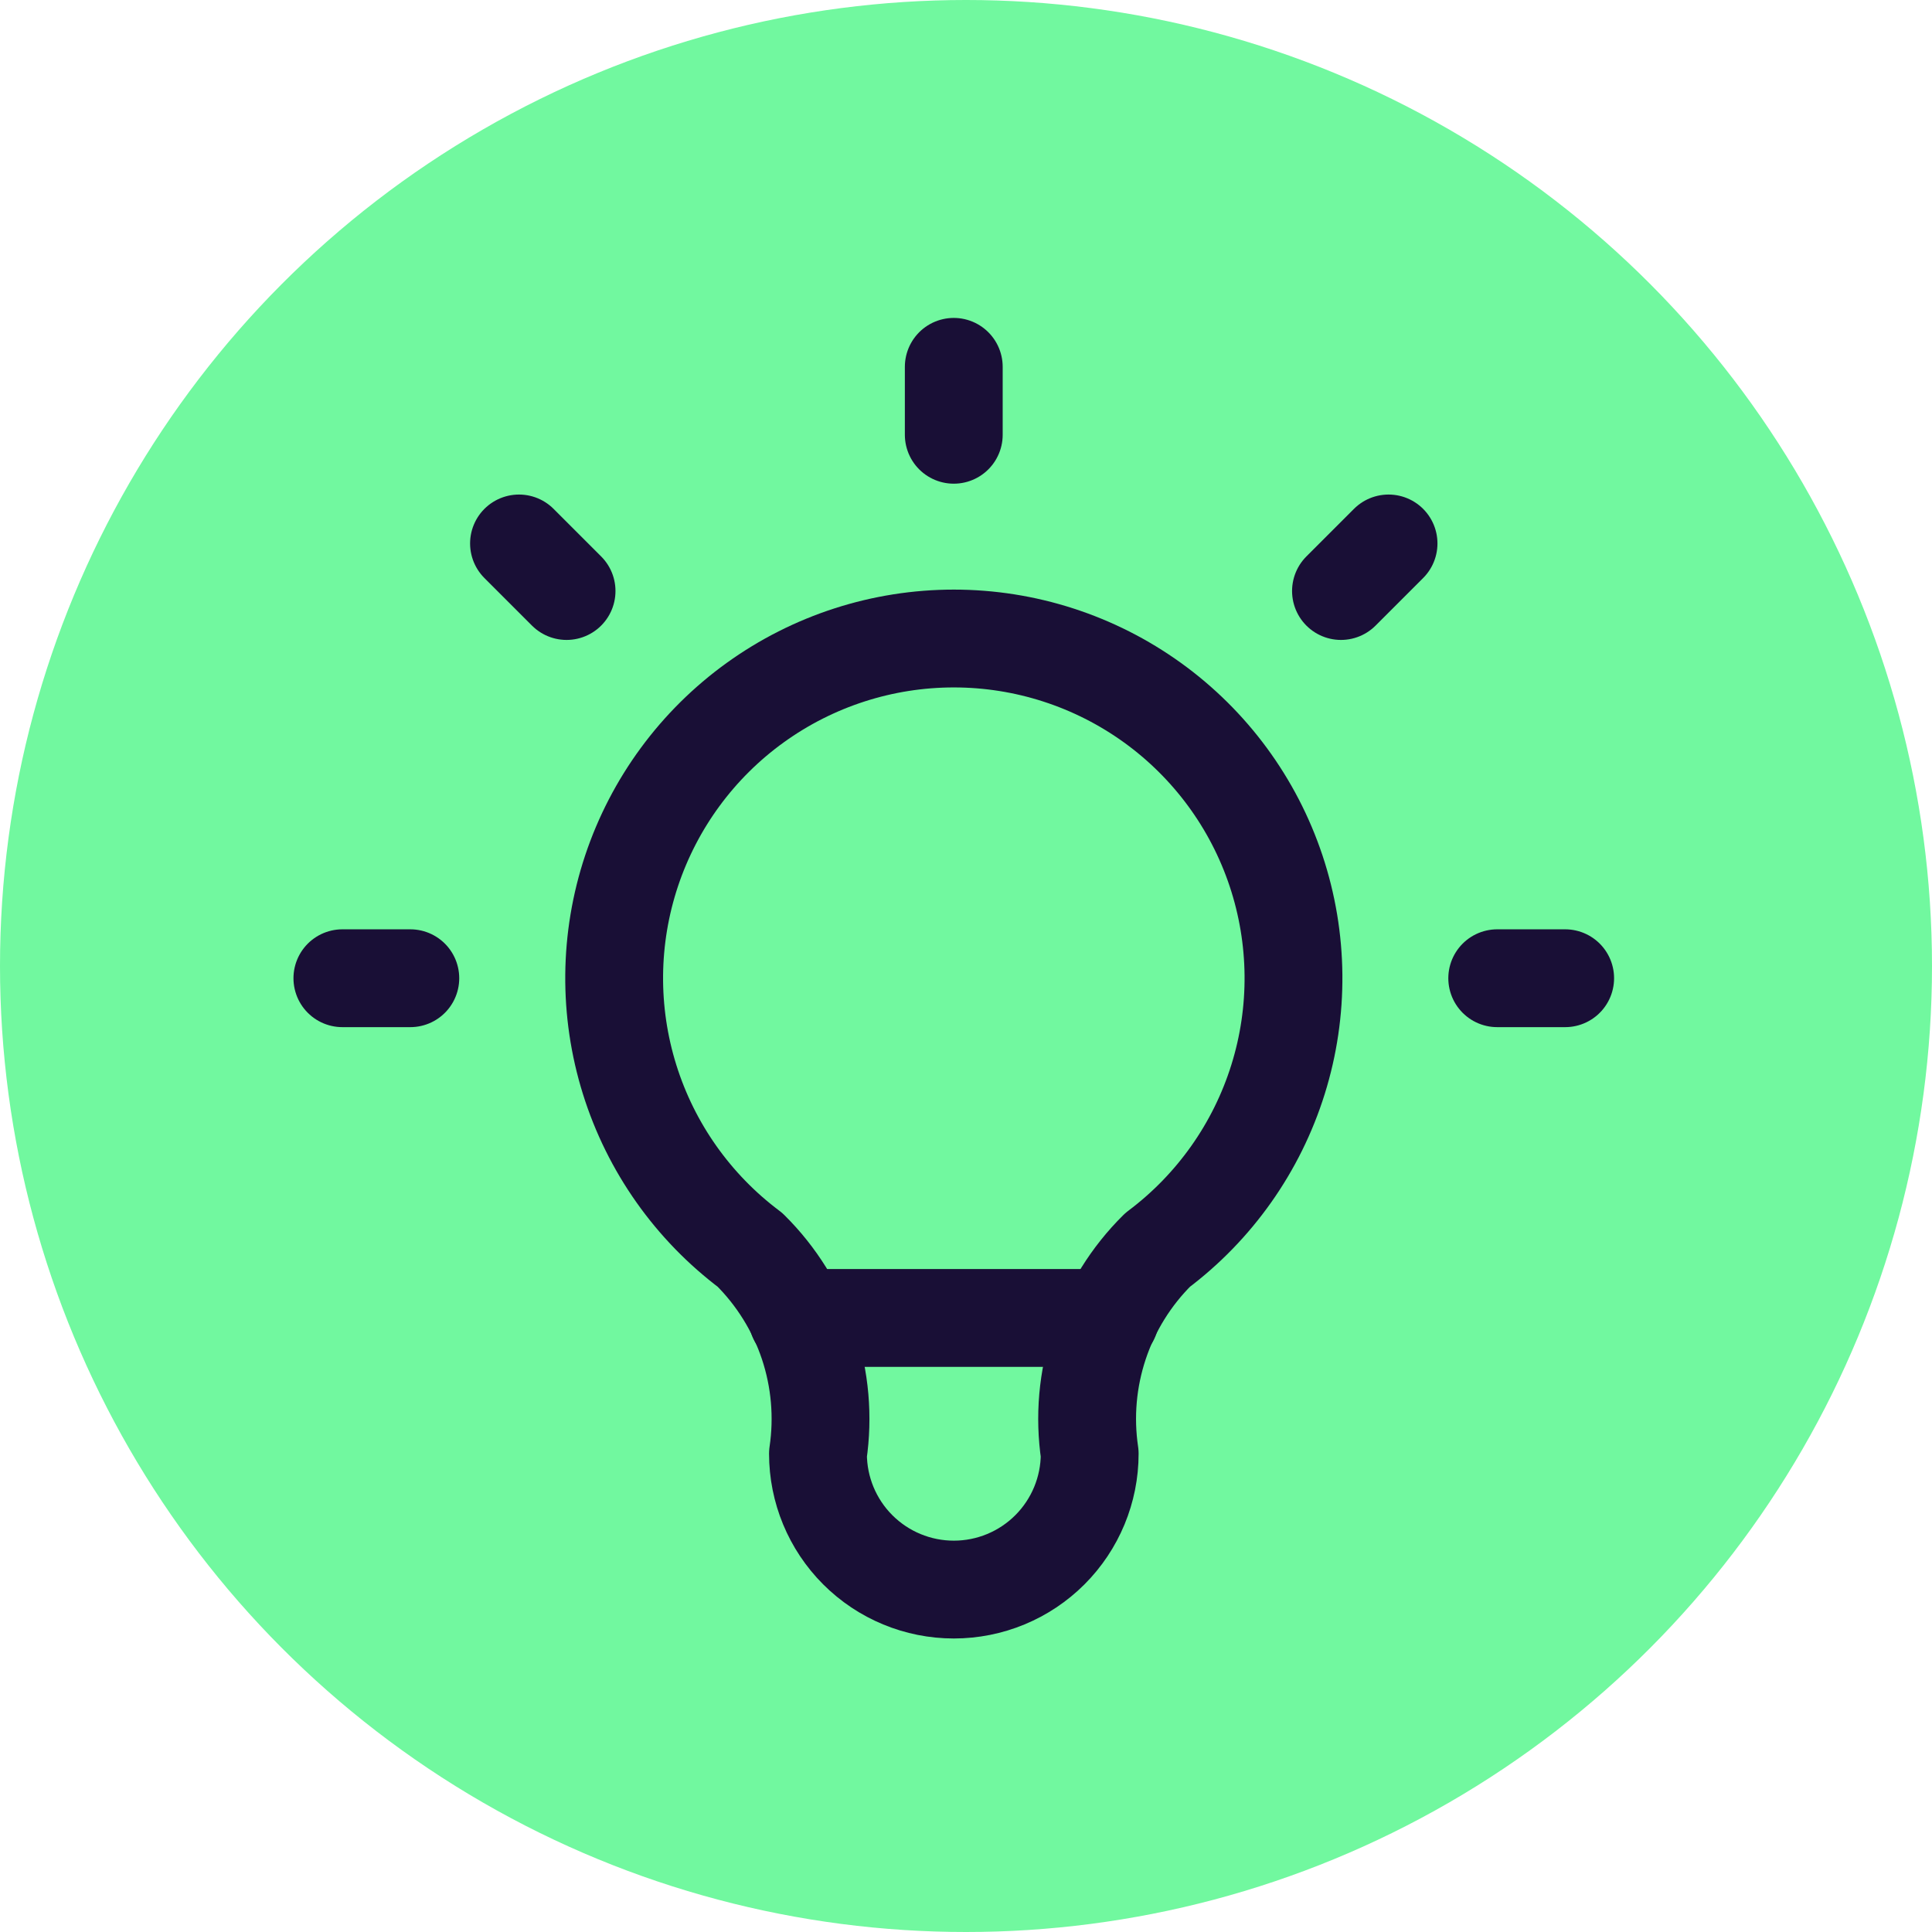
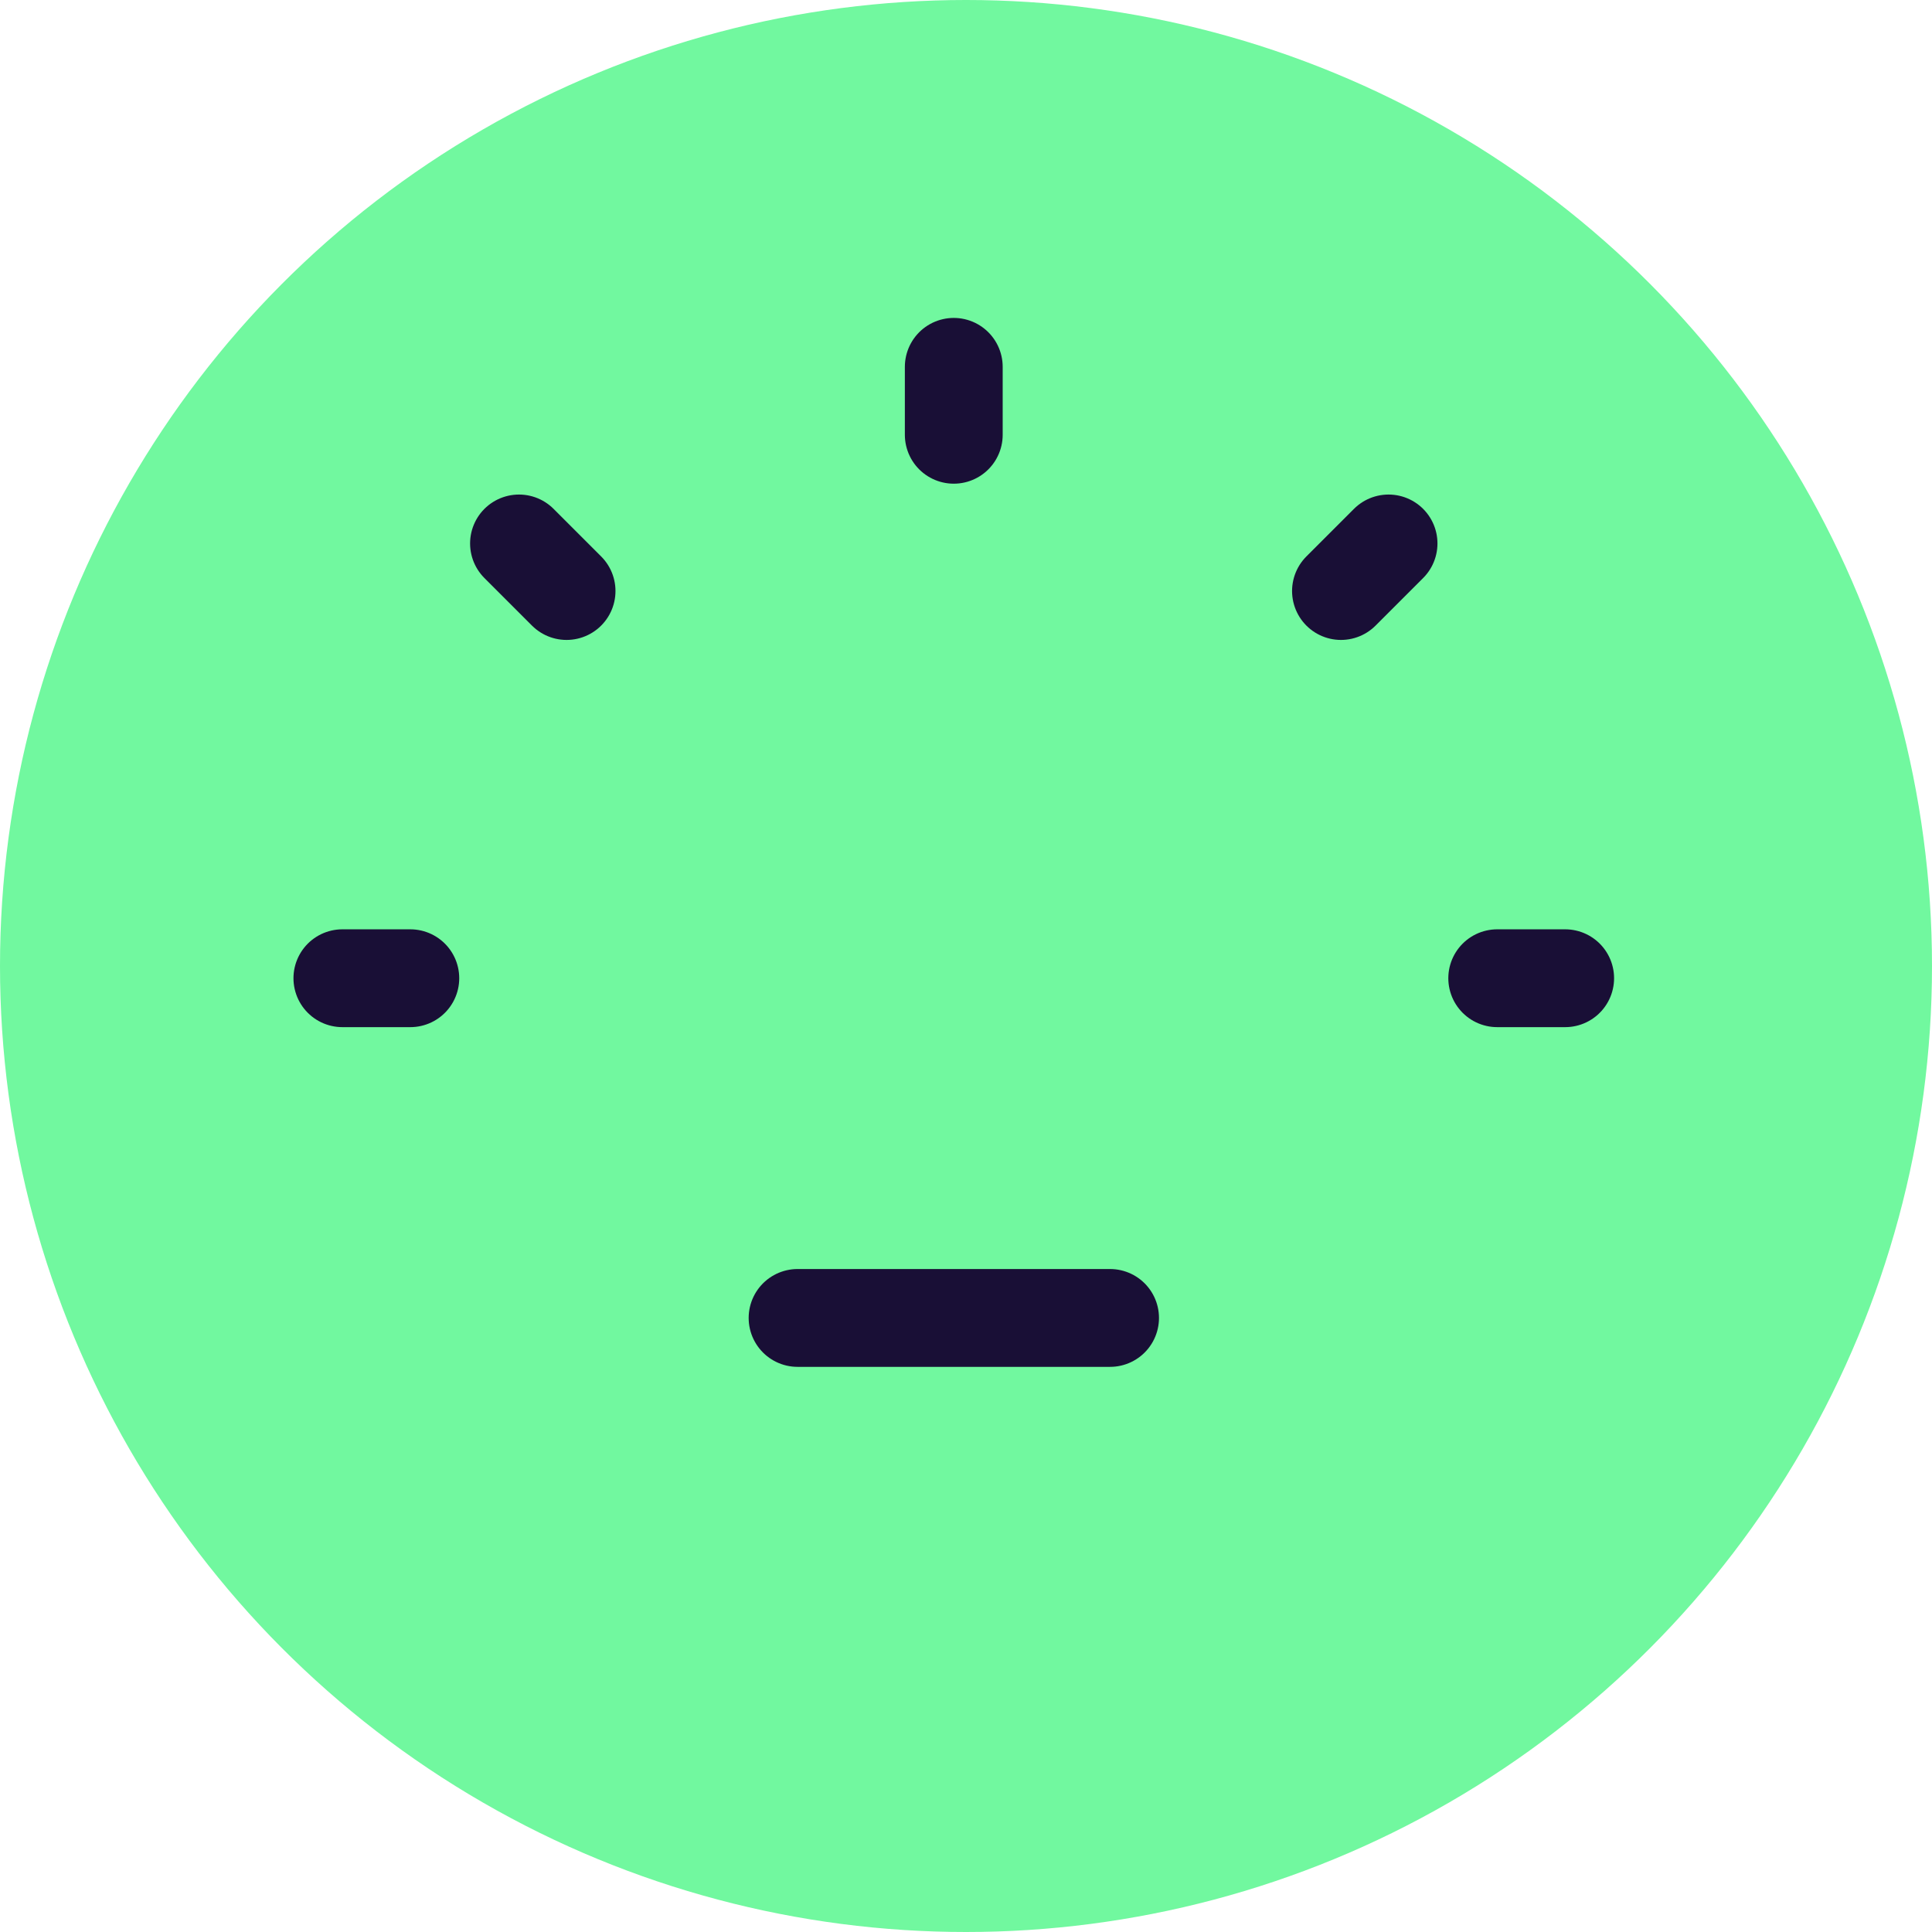
<svg xmlns="http://www.w3.org/2000/svg" width="79" height="79" viewBox="0 0 79 79" fill="none">
  <g id="CM Icon">
    <circle id="Ellipse 59" cx="39.5" cy="39.5" r="39.5" fill="#71F89F" />
    <g id="Group 1">
      <path id="Vector" d="M56.778 22.222L54.833 24.167M14 40H16.778H14ZM39 15V17.778V15ZM61.222 40H64H61.222ZM21.222 22.222L23.167 24.167L21.222 22.222Z" stroke="#190F36" stroke-width="4" stroke-linecap="round" stroke-linejoin="round" />
-       <path id="Vector_2" d="M30.669 51.109C28.337 49.36 26.614 46.922 25.745 44.139C24.876 41.357 24.904 38.372 25.826 35.606C26.748 32.841 28.516 30.436 30.881 28.731C33.246 27.027 36.087 26.109 39.002 26.109C41.917 26.109 44.758 27.027 47.123 28.731C49.488 30.436 51.257 32.841 52.178 35.606C53.1 38.372 53.129 41.357 52.259 44.139C51.39 46.922 49.667 49.36 47.336 51.109C46.251 52.183 45.434 53.497 44.952 54.944C44.469 56.392 44.334 57.933 44.558 59.443C44.558 60.916 43.972 62.329 42.931 63.371C41.889 64.413 40.476 64.998 39.002 64.998C37.529 64.998 36.116 64.413 35.074 63.371C34.032 62.329 33.447 60.916 33.447 59.443C33.67 57.933 33.535 56.392 33.053 54.944C32.57 53.497 31.753 52.183 30.669 51.109" stroke="#190F36" stroke-width="4" stroke-linecap="round" stroke-linejoin="round" />
      <path id="Vector_3" d="M32.613 53.891H45.391" stroke="#190F36" stroke-width="4" stroke-linecap="round" stroke-linejoin="round" />
    </g>
  </g>
</svg>